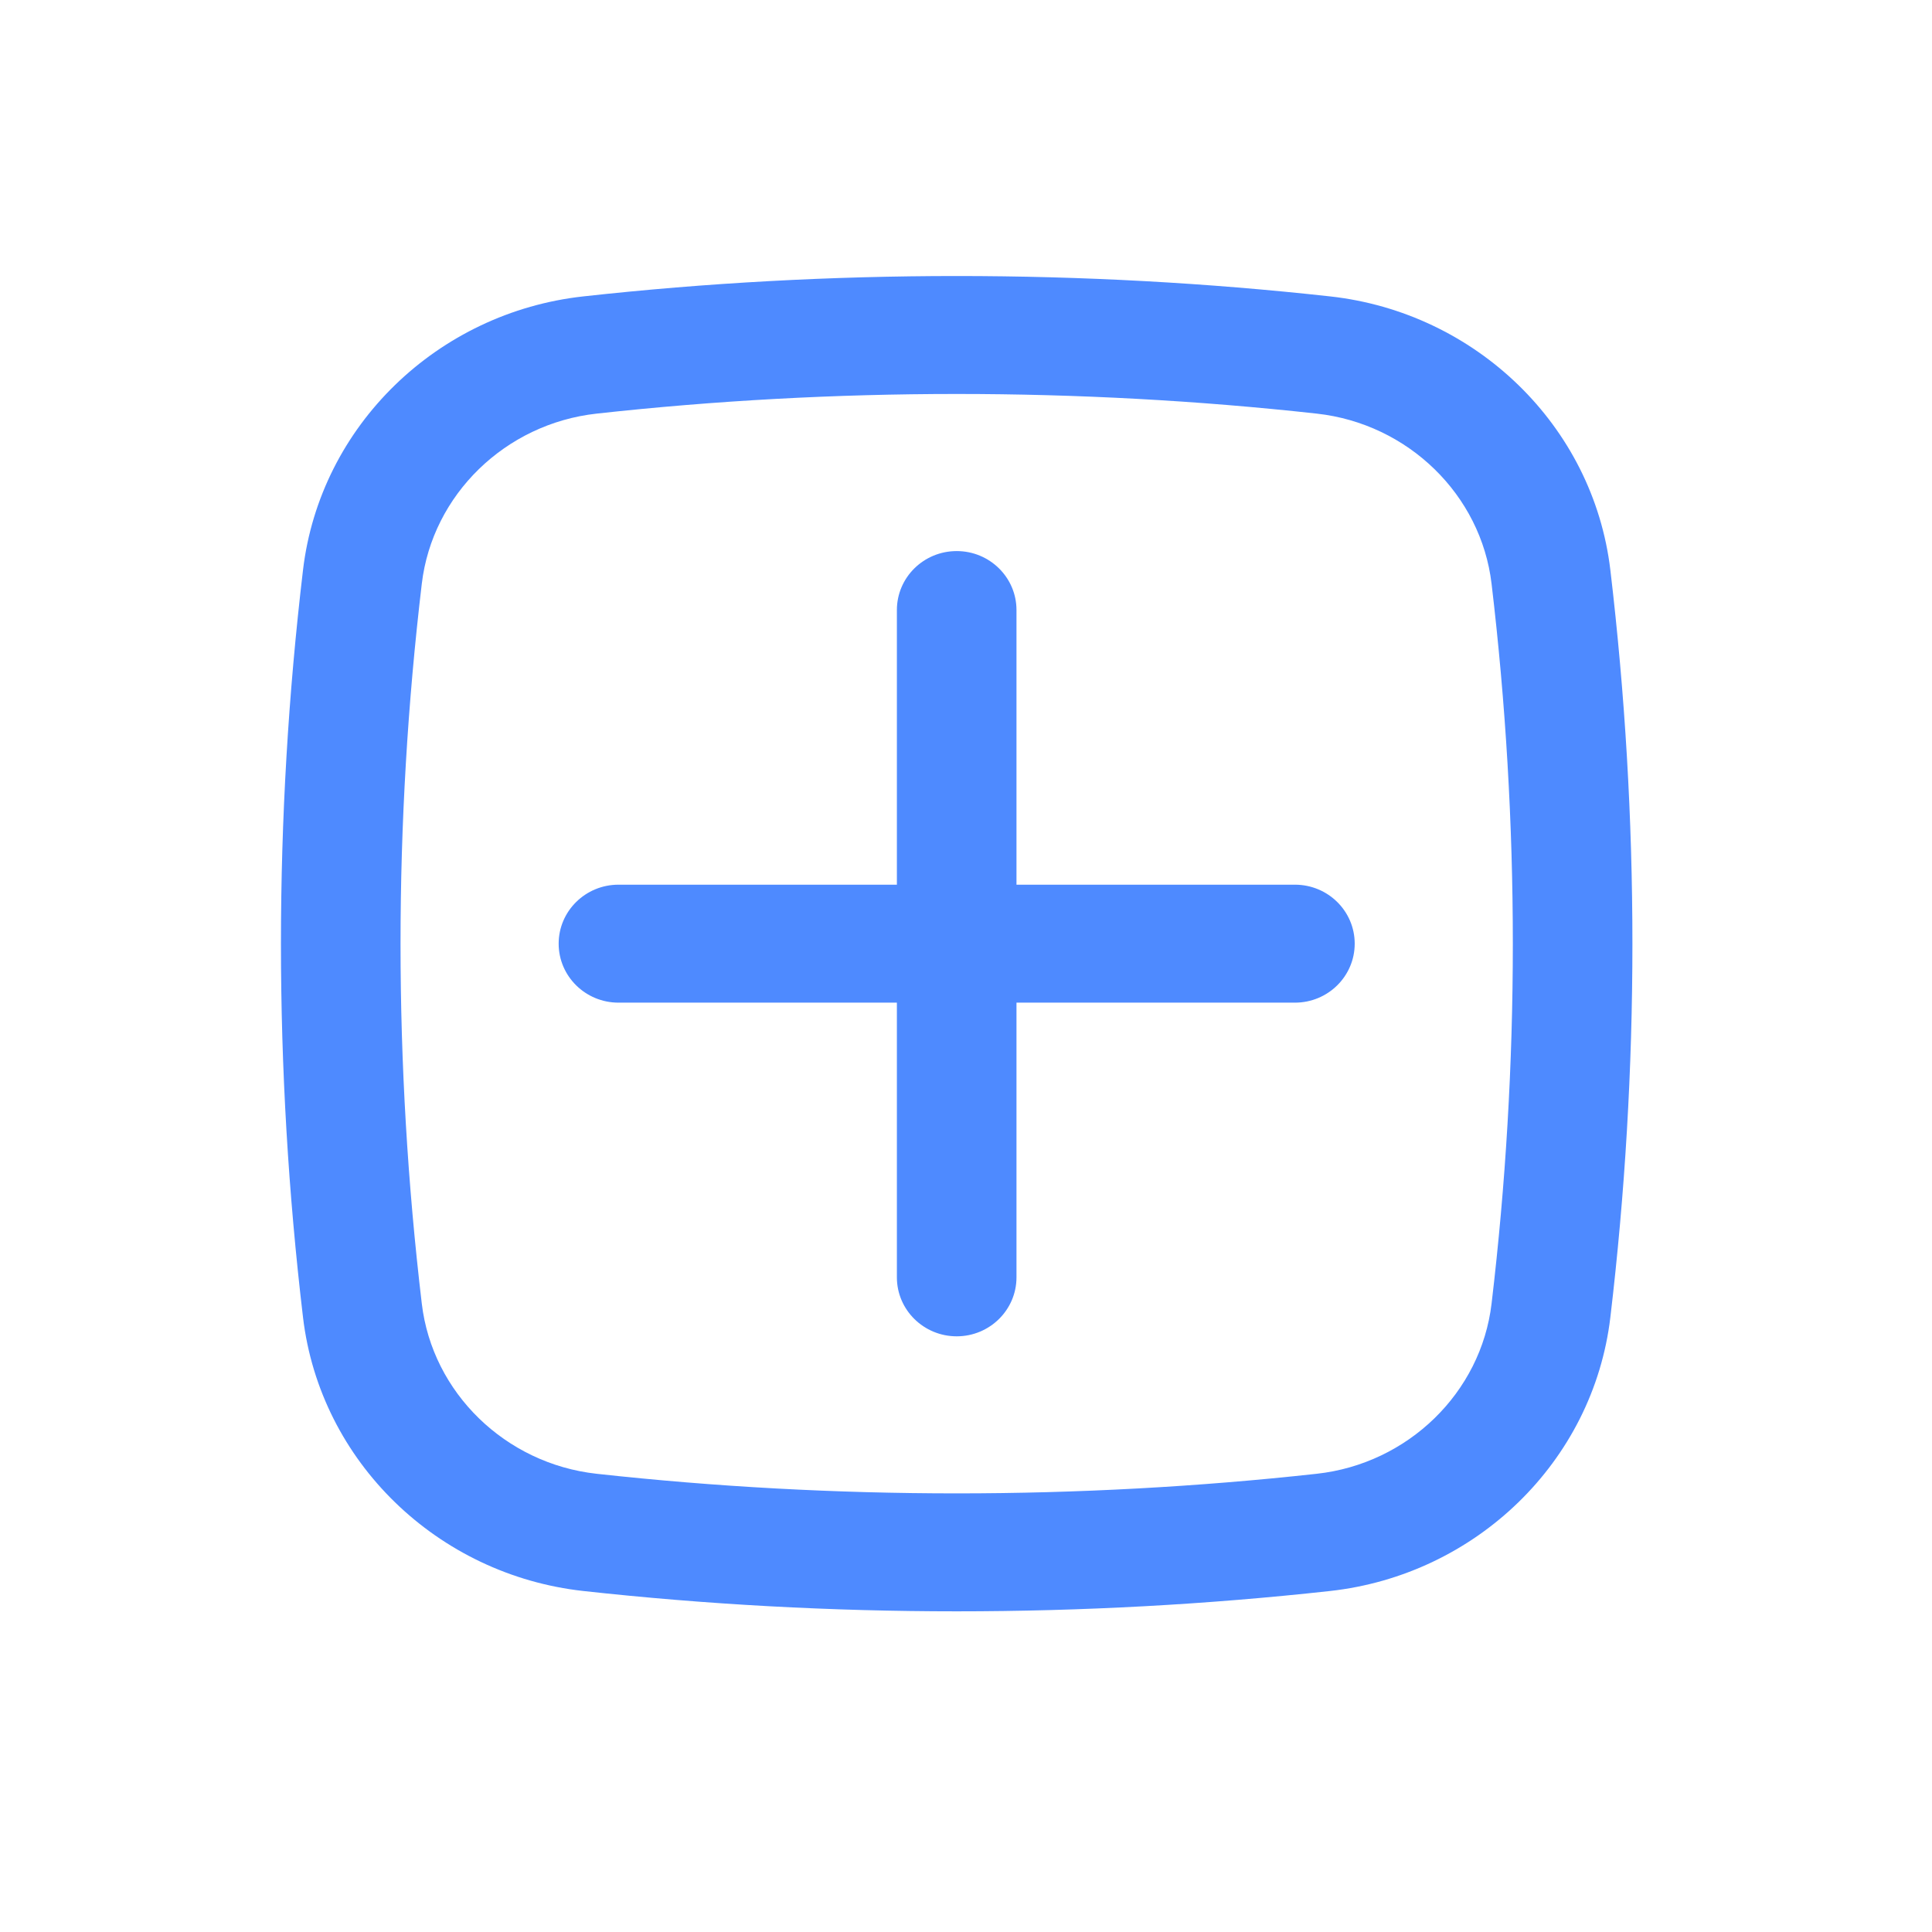
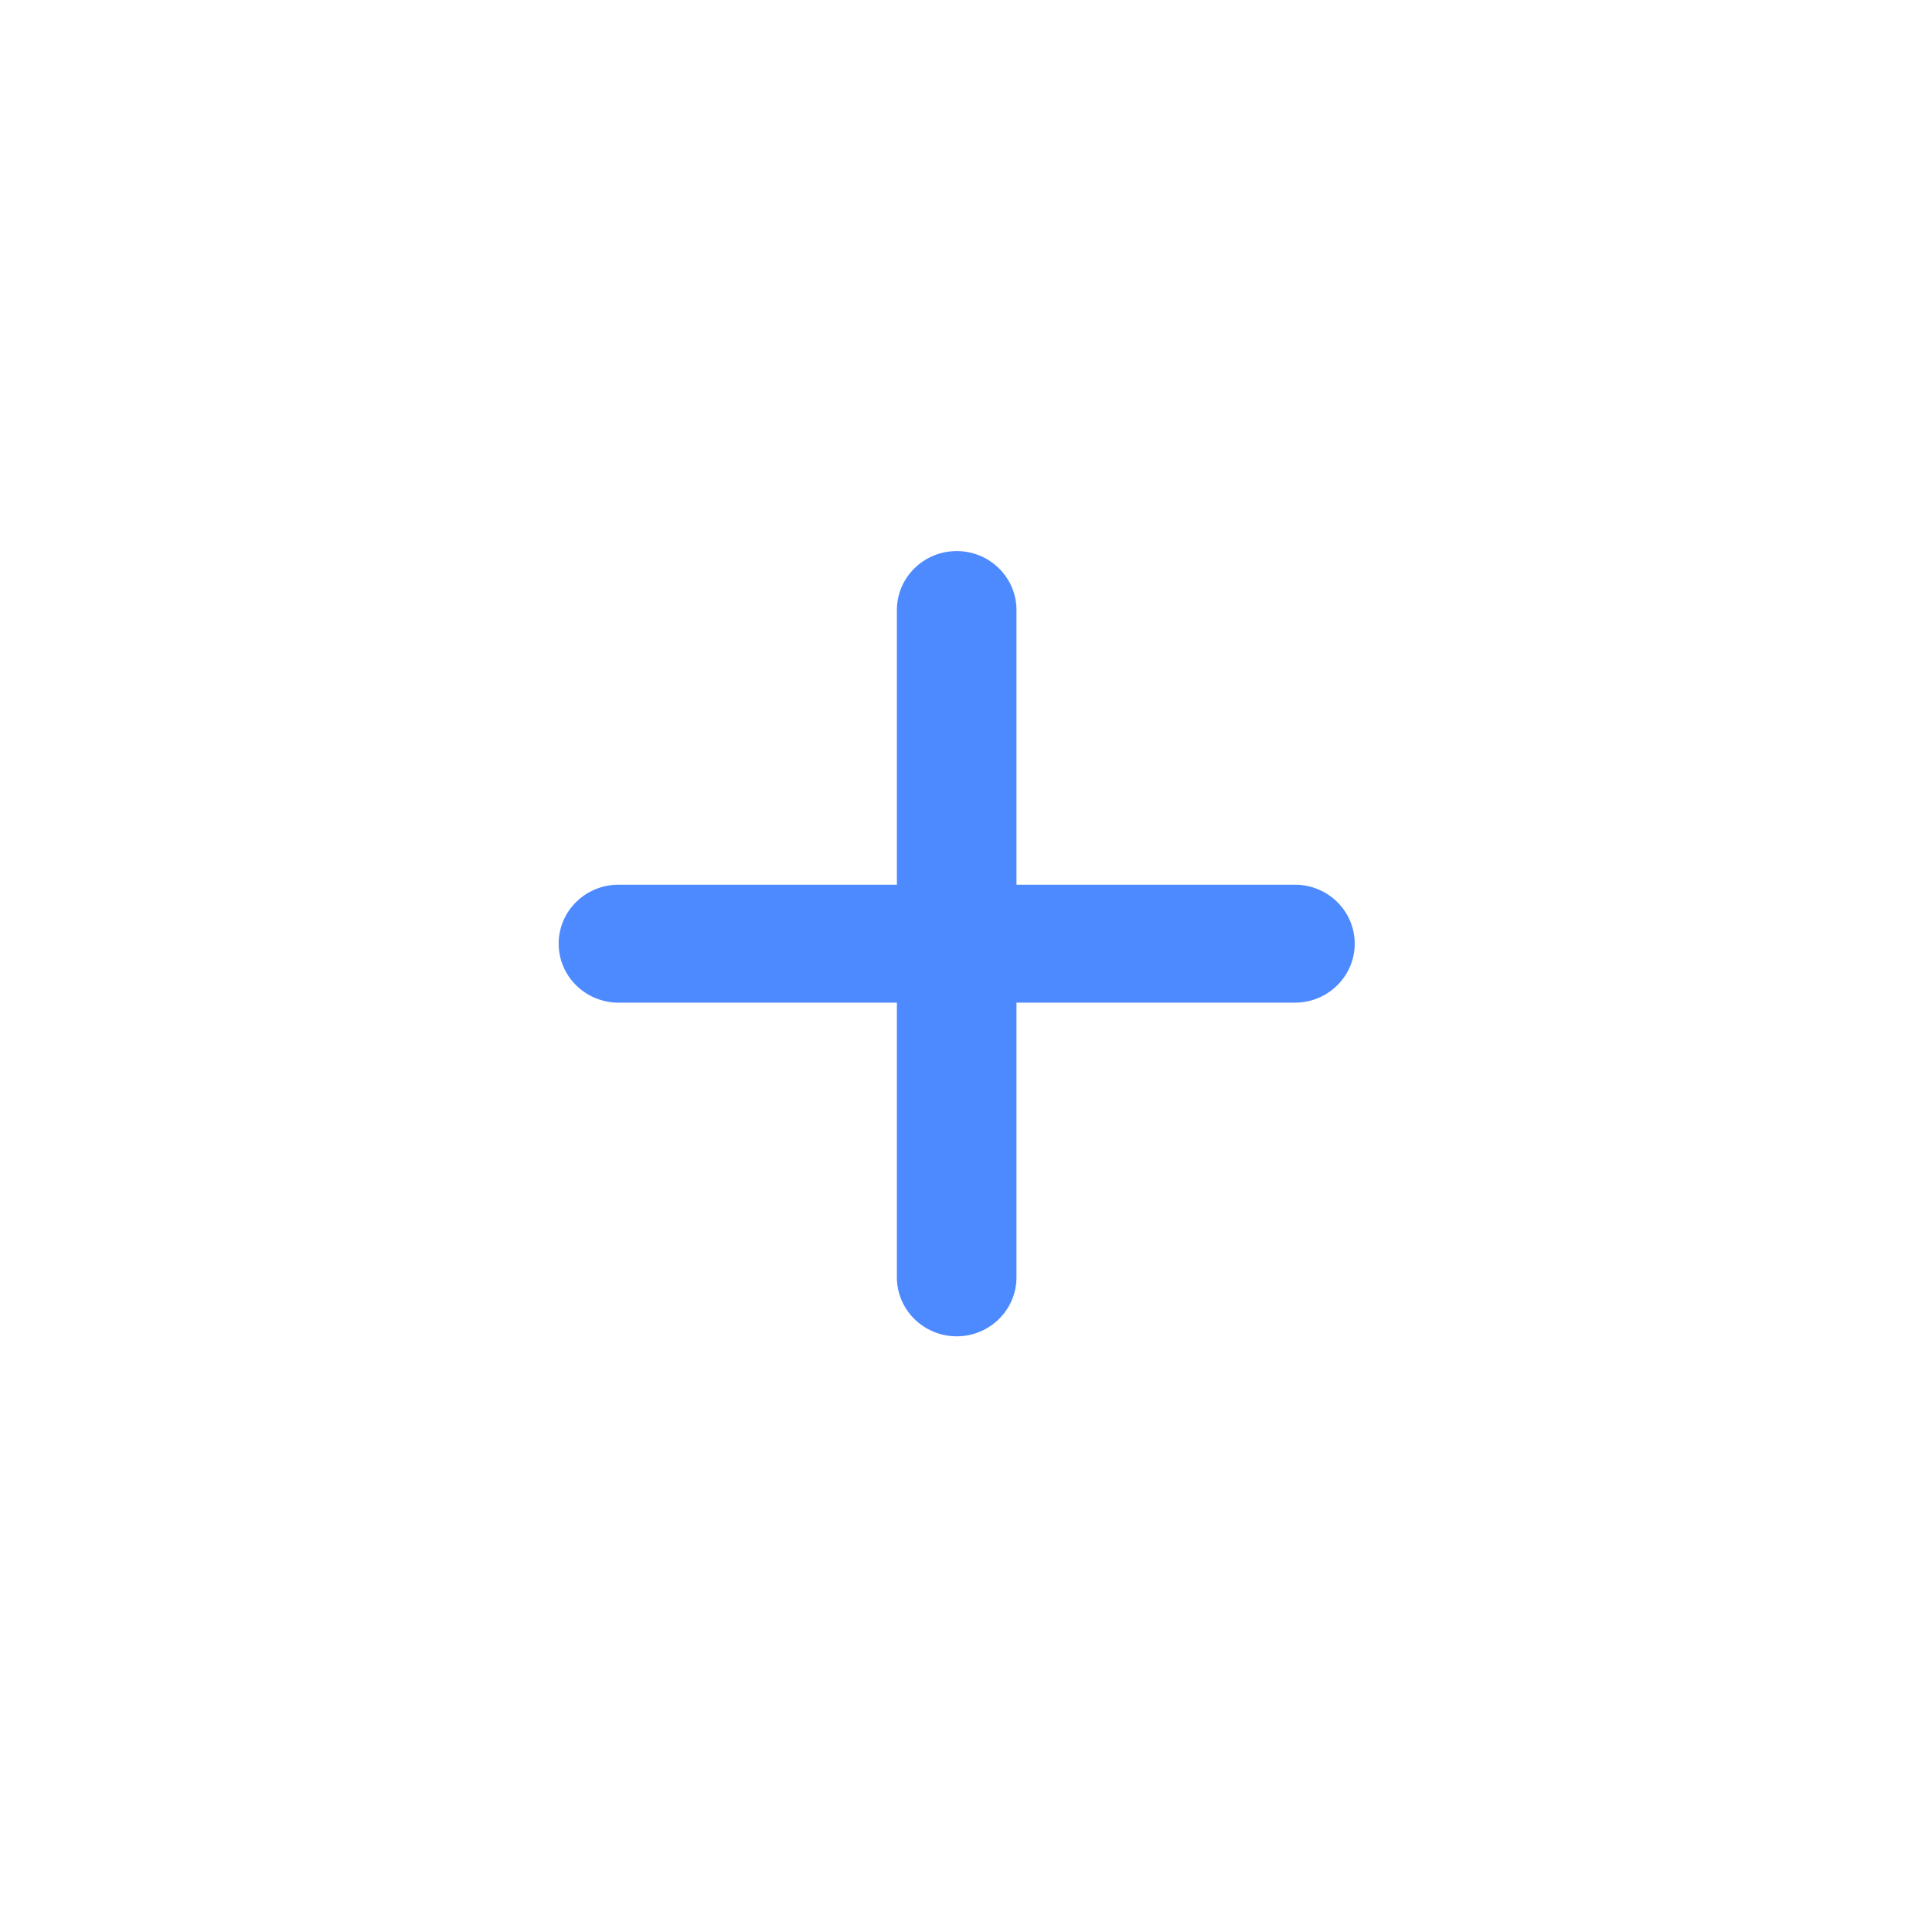
<svg xmlns="http://www.w3.org/2000/svg" width="24" height="24" viewBox="0 0 31 34" fill="none" class="w-[30.7px] h-[33.21px] relative" preserveAspectRatio="none">
  <path d="M8.964 16.607C8.964 16.034 9.394 15.569 9.924 15.569H14.391V10.736C14.391 10.162 14.821 9.698 15.351 9.698C15.88 9.698 16.31 10.162 16.31 10.736V15.569H20.778C21.308 15.569 21.737 16.034 21.737 16.607C21.737 17.18 21.308 17.645 20.778 17.645H16.31V22.479C16.31 23.052 15.88 23.517 15.351 23.517C14.821 23.517 14.391 23.052 14.391 22.479V17.645H9.924C9.394 17.645 8.964 17.18 8.964 16.607Z" fill="#4E8AFF" />
-   <path fill-rule="evenodd" clip-rule="evenodd" d="M9.36 5.216C13.309 4.738 17.392 4.738 21.341 5.216C23.678 5.498 25.564 7.489 25.839 10.031C26.311 14.4 26.311 18.814 25.839 23.183C25.564 25.725 23.678 27.716 21.341 27.999C17.392 28.476 13.309 28.476 9.36 27.999C7.024 27.716 5.137 25.725 4.862 23.183C4.39 18.814 4.39 14.4 4.862 10.031C5.137 7.489 7.024 5.498 9.36 5.216ZM21.128 7.279C17.32 6.818 13.381 6.818 9.573 7.279C8.109 7.456 6.937 8.706 6.768 10.273C6.313 14.481 6.313 18.733 6.768 22.942C6.937 24.509 8.109 25.759 9.573 25.936C13.381 26.396 17.32 26.396 21.128 25.936C22.592 25.759 23.764 24.509 23.933 22.942C24.388 18.733 24.388 14.481 23.933 10.273C23.764 8.706 22.592 7.456 21.128 7.279Z" fill="#4E8AFF" />
</svg>